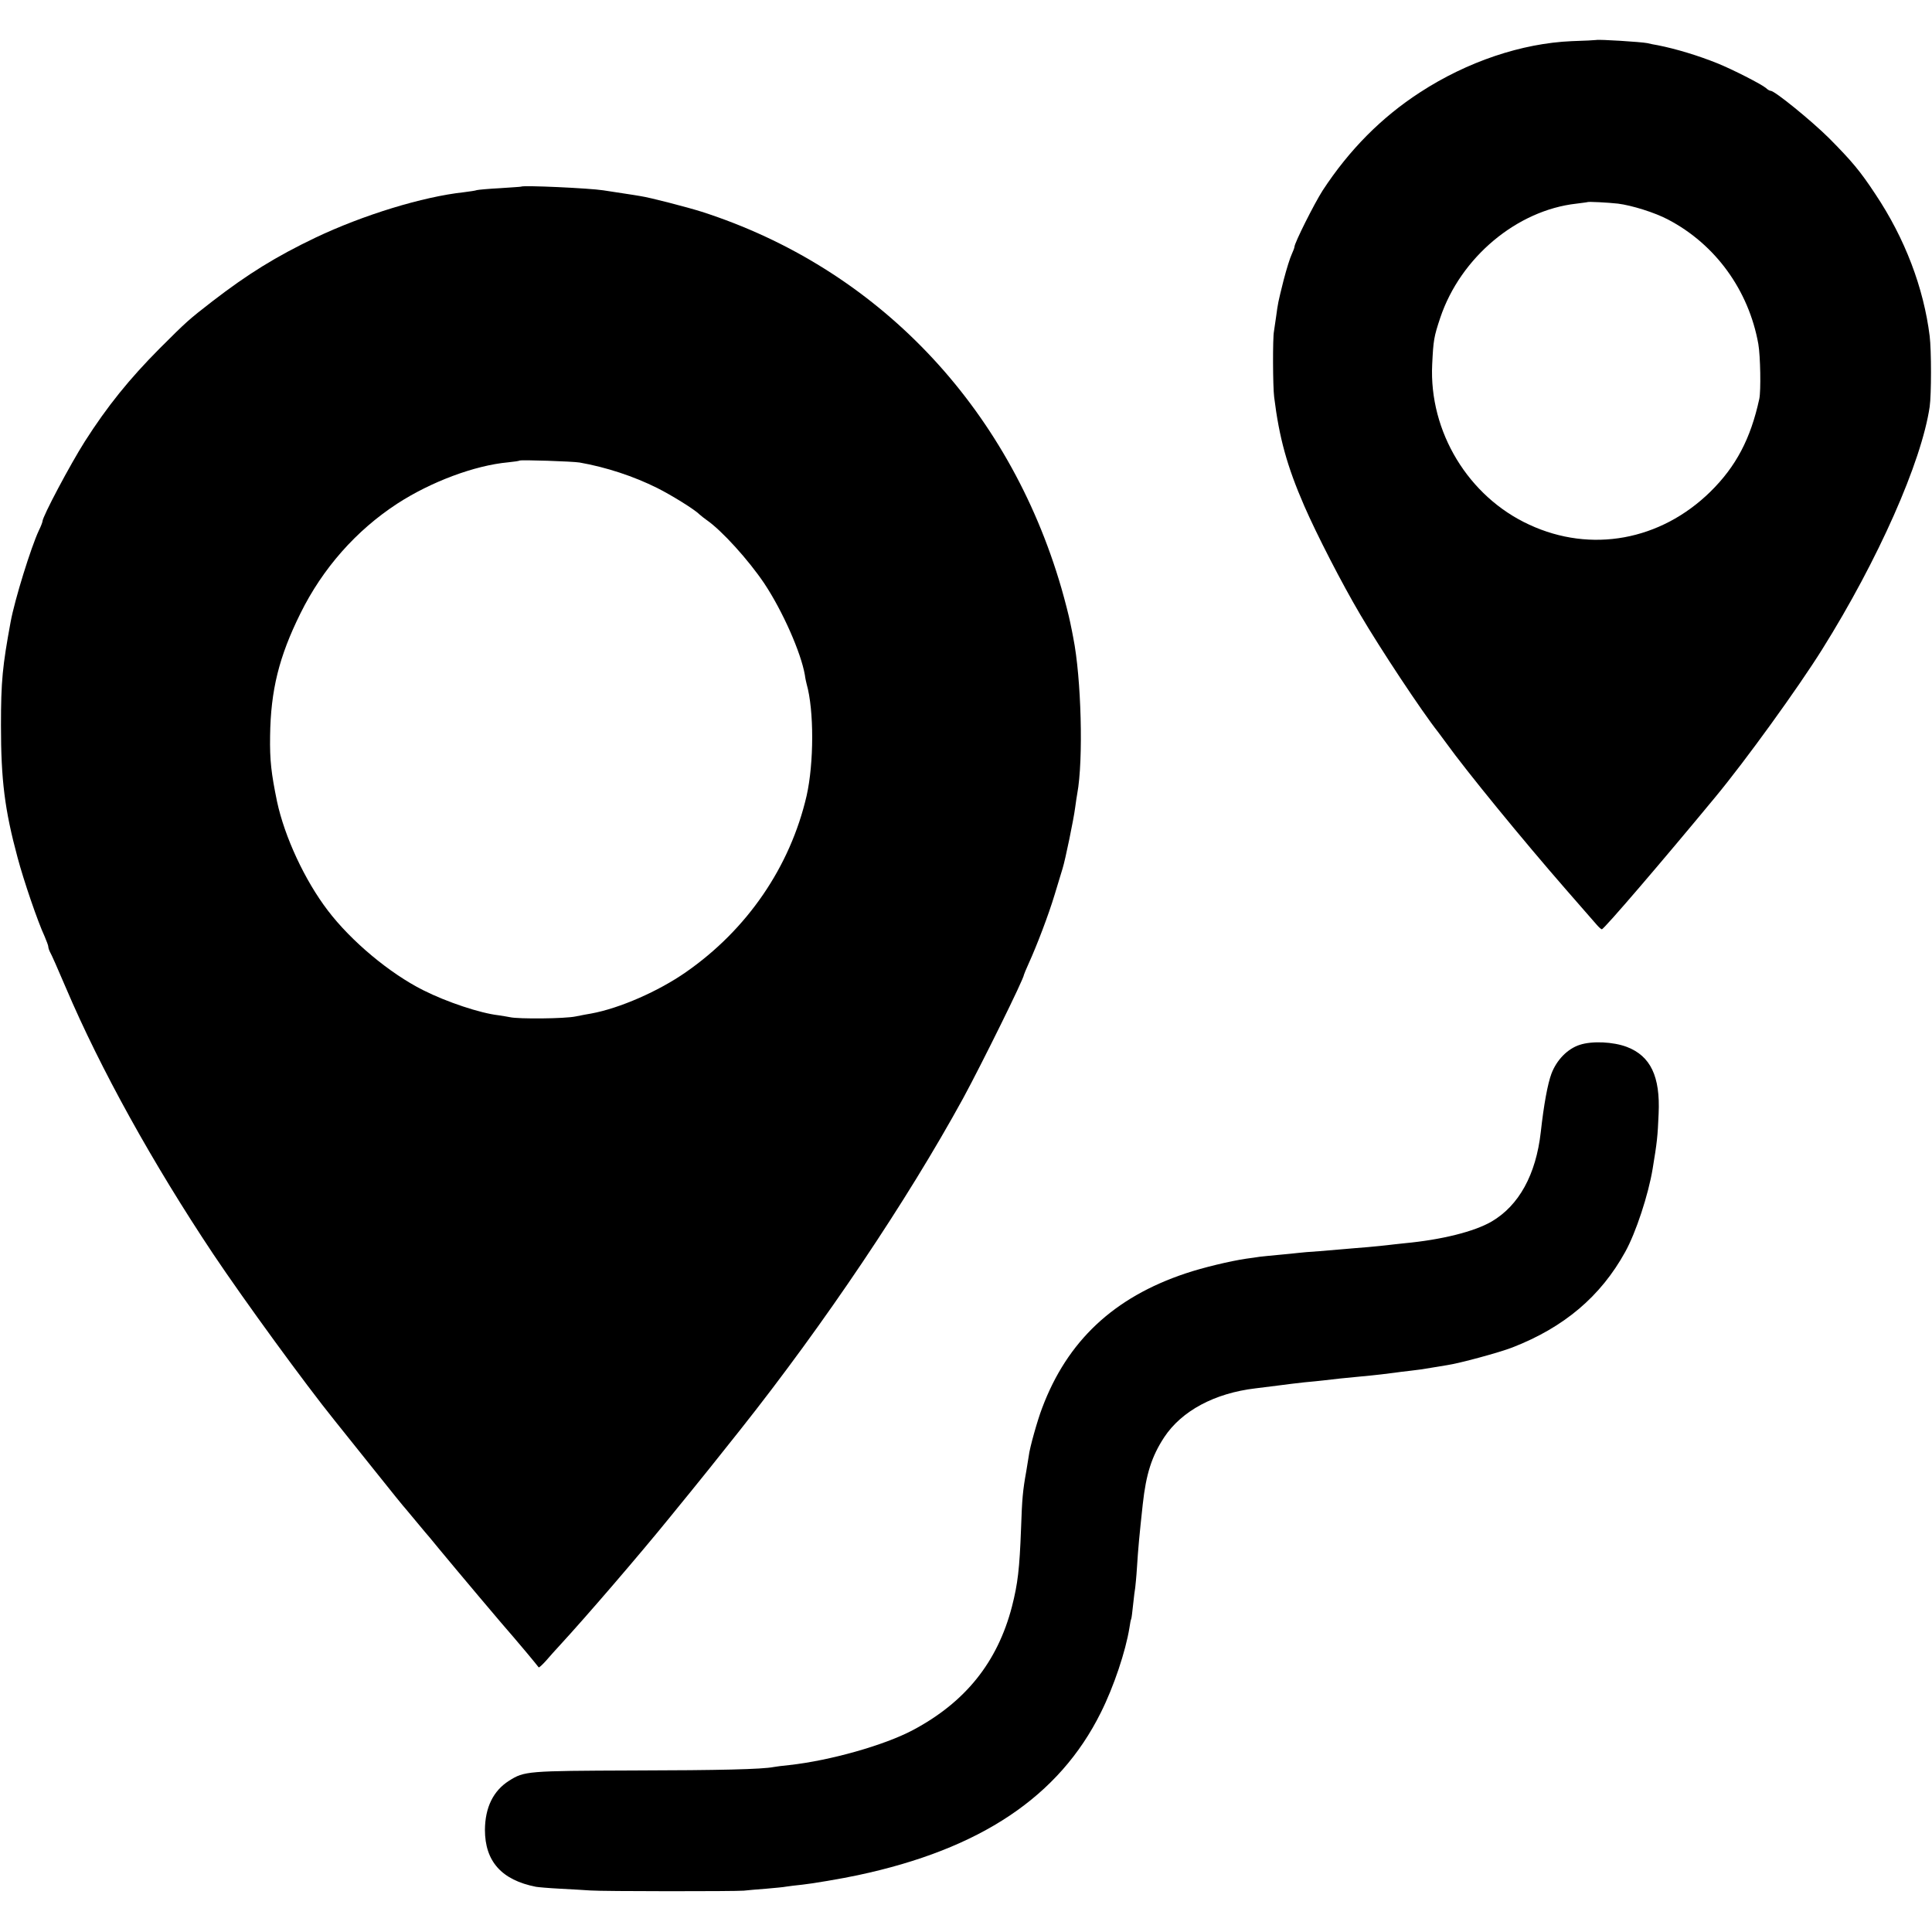
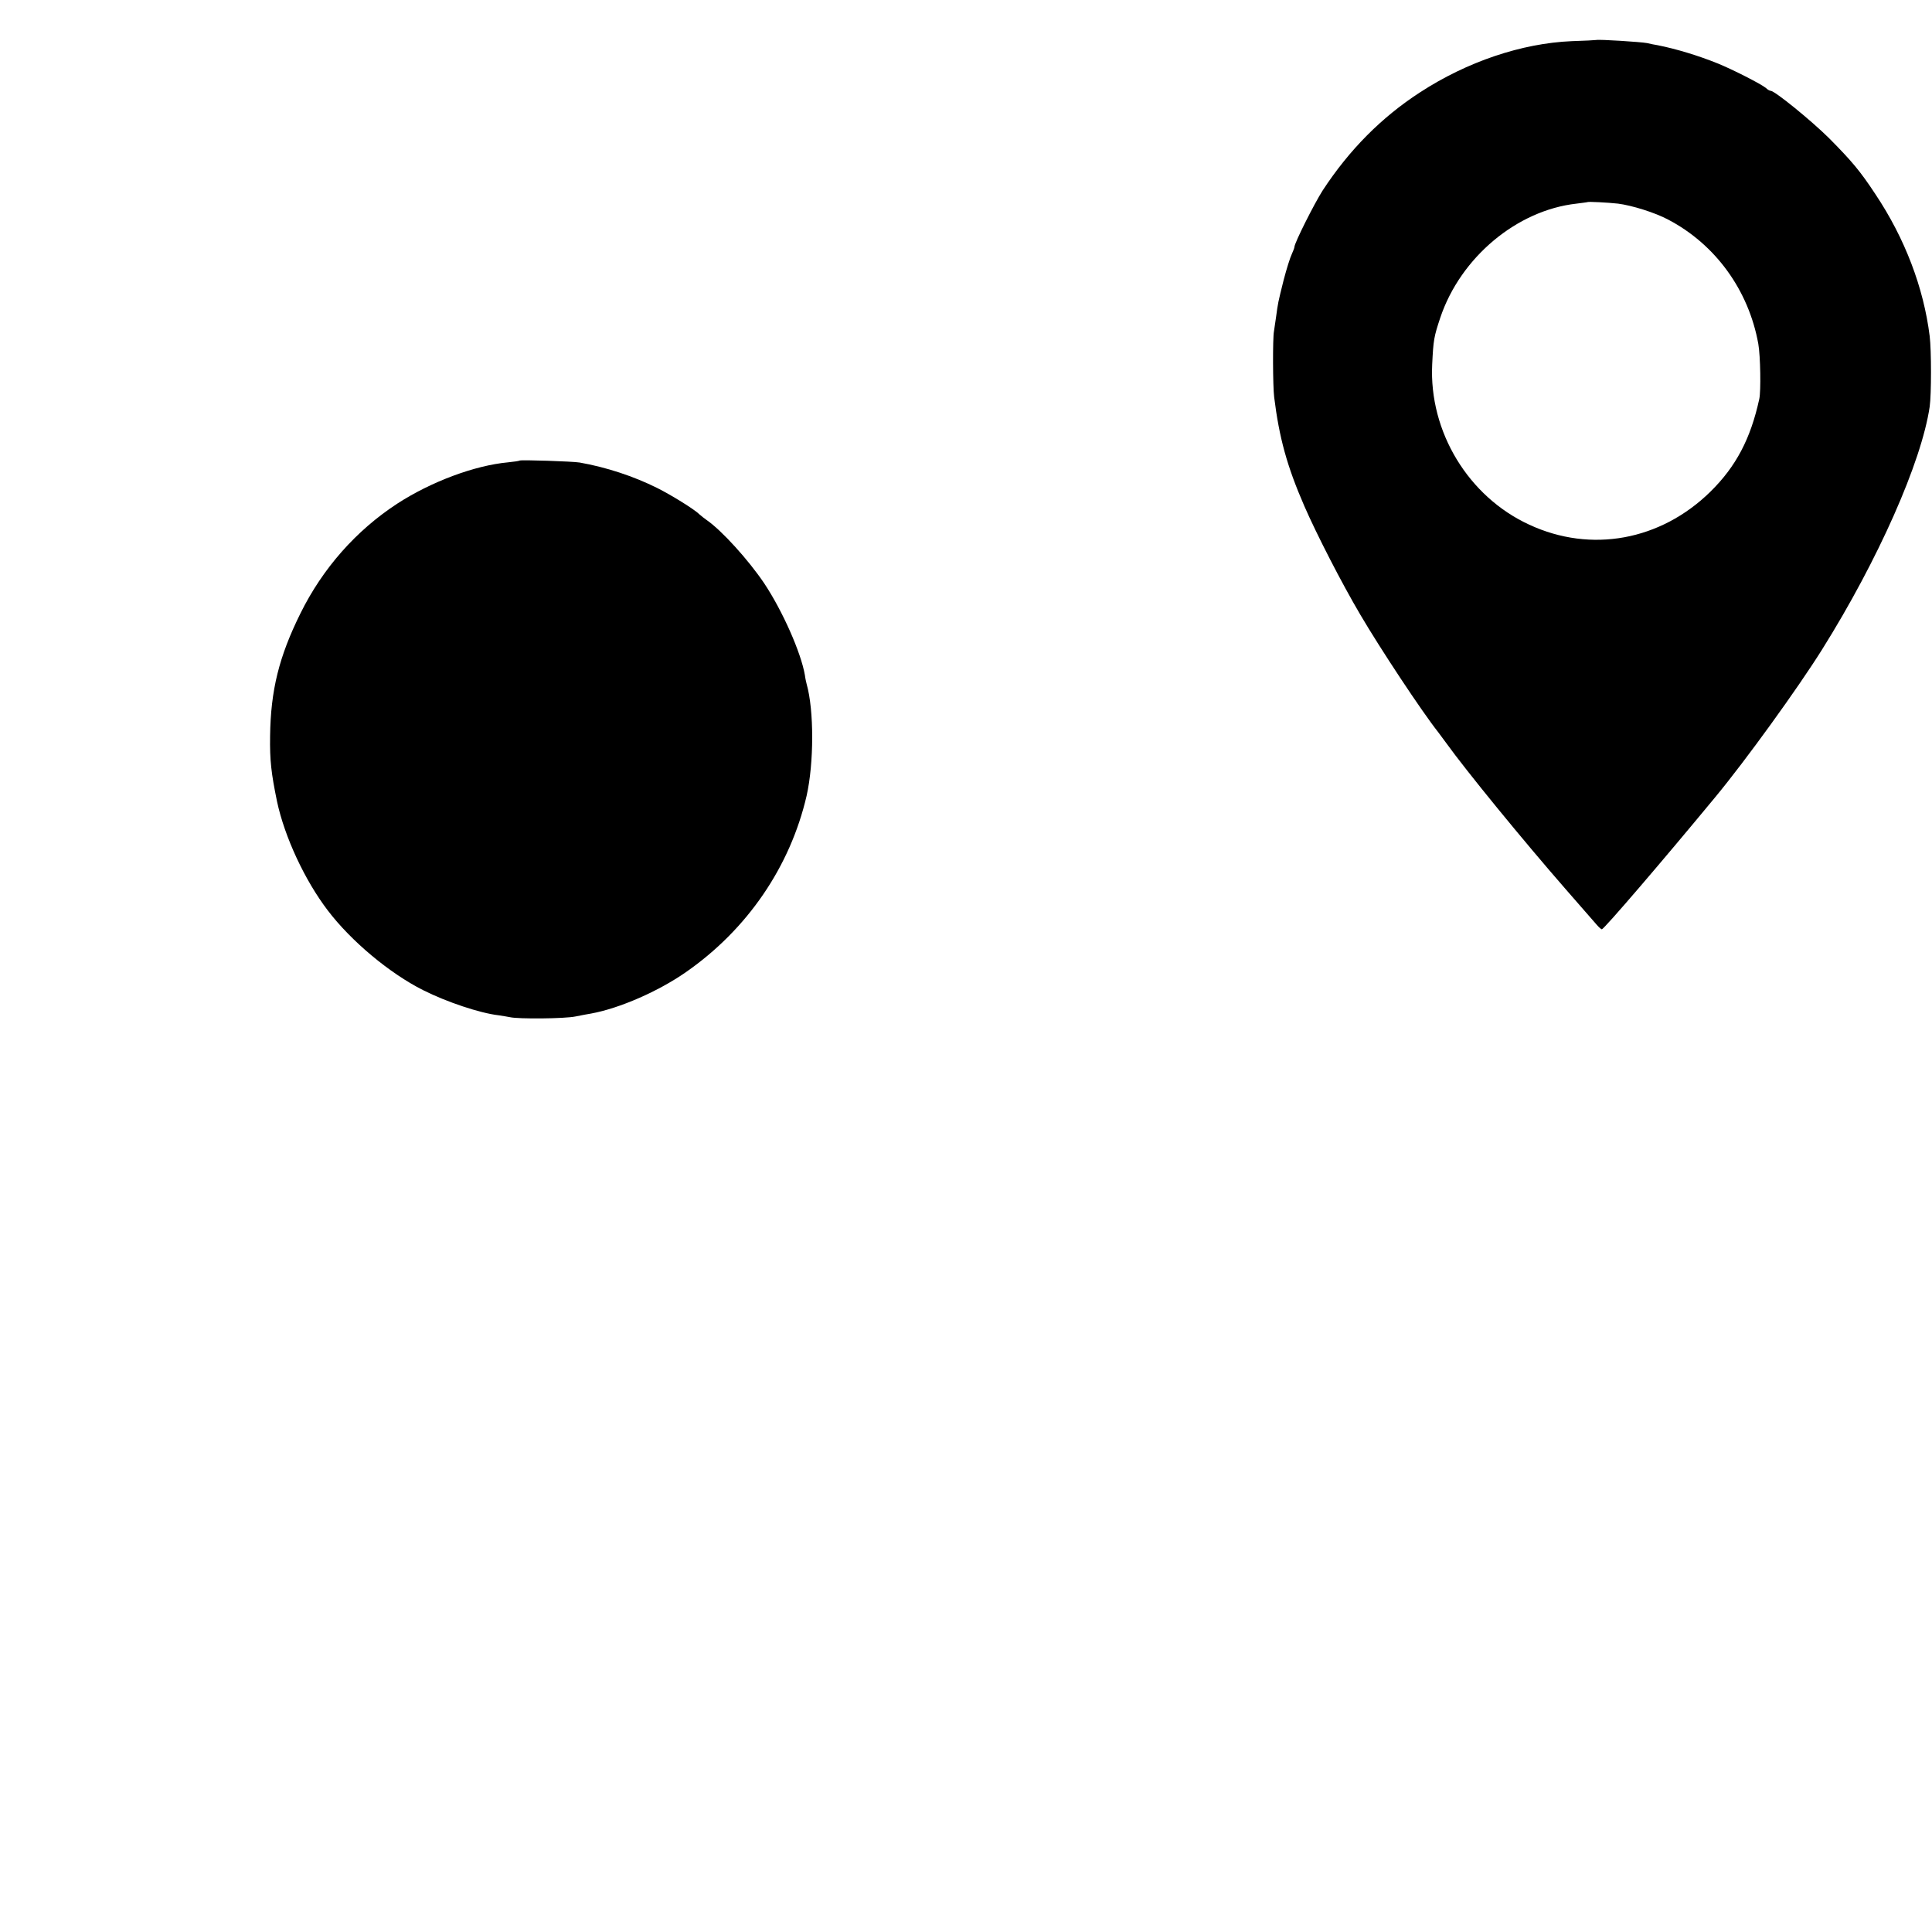
<svg xmlns="http://www.w3.org/2000/svg" version="1.0" width="1000pt" height="1000pt" viewBox="0 0 1000 1000" preserveAspectRatio="xMidYMid meet">
  <g transform="translate(0,1000) scale(0.1,-0.1)" fill="#000000" stroke="none">
    <path d="M8262 9793 c-4 -1 -61 -4 -127 -6 -258 -11 -541 -106 -785 -265 -199 -129 -366 -297 -504 -508 -43 -67 -146 -272 -146 -292 0 -5 -7 -22 -14 -38 -8 -16 -27 -76 -42 -134 -30 -120 -29 -117 -39 -190 -4 -30 -9 -64 -11 -75 -7 -33 -6 -286 1 -340 26 -210 66 -357 156 -564 64 -147 194 -400 289 -561 102 -174 318 -501 405 -611 11 -15 29 -39 40 -54 105 -146 396 -502 622 -761 77 -88 148 -169 158 -181 11 -13 23 -23 26 -23 11 0 312 351 588 685 158 191 426 562 552 763 290 463 515 971 557 1257 9 63 9 292 0 365 -31 250 -128 506 -281 735 -79 120 -122 171 -241 291 -91 90 -280 244 -301 244 -5 0 -16 6 -24 14 -23 20 -174 97 -251 128 -99 40 -214 75 -310 94 -14 2 -38 7 -55 11 -30 6 -248 20 -263 16z m113 -847 c71 -9 191 -46 260 -83 244 -128 416 -365 466 -643 11 -63 14 -244 5 -285 -45 -207 -121 -350 -253 -480 -258 -253 -618 -319 -937 -171 -316 145 -520 482 -503 830 6 126 9 143 42 242 105 312 397 556 705 590 30 4 56 7 57 8 4 3 104 -2 158 -8z" />
-     <path d="M2697 9034 c-1 -1 -50 -4 -109 -8 -58 -3 -112 -8 -120 -10 -7 -3 -37 -7 -67 -11 -213 -23 -522 -118 -768 -235 -205 -98 -350 -188 -533 -329 -124 -96 -133 -104 -275 -246 -155 -156 -270 -298 -386 -480 -75 -118 -219 -389 -219 -413 0 -4 -8 -26 -19 -48 -40 -85 -125 -358 -146 -473 -42 -228 -50 -306 -50 -536 0 -281 19 -436 86 -684 31 -117 104 -331 140 -408 10 -24 19 -47 19 -53 0 -6 4 -18 9 -28 6 -9 43 -93 83 -187 178 -418 449 -907 761 -1375 162 -242 477 -674 627 -860 20 -25 110 -137 200 -250 90 -113 166 -207 170 -210 3 -3 25 -30 50 -60 25 -30 47 -57 50 -60 3 -3 37 -43 75 -90 75 -91 340 -406 384 -455 23 -26 119 -141 129 -155 2 -3 19 13 39 35 19 22 49 56 67 75 141 153 417 474 576 670 19 24 67 82 105 129 68 84 103 127 257 321 436 550 862 1184 1153 1715 96 177 315 620 315 640 0 2 11 28 24 57 44 97 103 252 135 358 18 58 36 119 41 135 14 45 57 253 65 315 4 30 9 63 11 73 32 173 21 598 -21 807 -2 14 -10 50 -16 80 -6 30 -26 109 -45 175 -274 945 -956 1658 -1862 1949 -76 24 -269 74 -317 81 -11 2 -54 9 -95 15 -41 6 -85 13 -98 15 -70 11 -416 27 -425 19z m303 -1428 c137 -24 280 -71 402 -132 74 -37 195 -112 219 -137 8 -7 24 -20 37 -29 77 -53 216 -206 298 -328 95 -143 190 -358 210 -474 2 -17 7 -38 9 -46 39 -137 38 -410 0 -579 -85 -367 -307 -692 -625 -913 -142 -99 -343 -187 -490 -214 -14 -2 -50 -9 -80 -15 -56 -12 -296 -14 -340 -4 -14 3 -41 7 -60 10 -95 11 -267 68 -390 130 -173 87 -372 253 -493 412 -120 157 -224 382 -263 564 -30 146 -38 213 -36 339 3 237 46 411 157 635 115 233 288 429 501 568 174 113 400 198 574 214 30 3 57 7 59 9 6 5 276 -4 311 -10z" />
-     <path d="M8177 4592 c-63 -20 -120 -78 -147 -150 -19 -51 -39 -157 -55 -302 -25 -220 -113 -380 -255 -463 -90 -52 -258 -94 -450 -112 -36 -4 -76 -8 -90 -10 -14 -2 -59 -6 -100 -10 -41 -3 -95 -8 -120 -10 -25 -2 -83 -7 -130 -11 -47 -3 -96 -7 -110 -9 -14 -2 -59 -6 -100 -10 -41 -4 -86 -8 -100 -10 -14 -2 -45 -7 -70 -10 -82 -12 -224 -46 -313 -76 -372 -124 -613 -350 -743 -697 -24 -62 -65 -208 -69 -247 -2 -11 -8 -47 -13 -80 -18 -99 -22 -144 -27 -295 -8 -213 -17 -287 -47 -405 -75 -289 -242 -496 -513 -640 -149 -79 -430 -158 -640 -181 -33 -3 -69 -8 -80 -10 -62 -12 -277 -17 -730 -18 -546 -2 -561 -3 -640 -53 -82 -52 -124 -138 -125 -254 0 -163 86 -260 264 -295 11 -2 68 -7 126 -10 58 -3 128 -7 155 -9 68 -5 751 -5 795 -1 19 2 71 7 115 10 44 4 91 8 105 11 14 2 51 7 83 10 49 5 203 31 287 49 635 135 1042 407 1258 842 67 134 128 316 148 439 3 22 7 42 9 45 2 3 6 37 10 75 4 39 9 78 11 88 1 9 6 56 9 105 6 96 12 162 30 327 17 155 46 247 111 346 90 136 260 228 473 253 29 4 83 10 120 15 36 5 95 12 131 16 36 3 81 8 100 10 47 6 124 14 190 20 78 7 151 16 180 20 14 2 50 7 80 10 30 3 78 10 105 15 28 5 66 11 85 14 62 9 270 65 339 92 267 104 456 264 583 494 56 101 120 297 142 430 23 139 26 167 31 285 9 194 -42 299 -164 346 -71 27 -180 32 -244 11z" />
+     <path d="M2697 9034 z m303 -1428 c137 -24 280 -71 402 -132 74 -37 195 -112 219 -137 8 -7 24 -20 37 -29 77 -53 216 -206 298 -328 95 -143 190 -358 210 -474 2 -17 7 -38 9 -46 39 -137 38 -410 0 -579 -85 -367 -307 -692 -625 -913 -142 -99 -343 -187 -490 -214 -14 -2 -50 -9 -80 -15 -56 -12 -296 -14 -340 -4 -14 3 -41 7 -60 10 -95 11 -267 68 -390 130 -173 87 -372 253 -493 412 -120 157 -224 382 -263 564 -30 146 -38 213 -36 339 3 237 46 411 157 635 115 233 288 429 501 568 174 113 400 198 574 214 30 3 57 7 59 9 6 5 276 -4 311 -10z" />
  </g>
</svg>